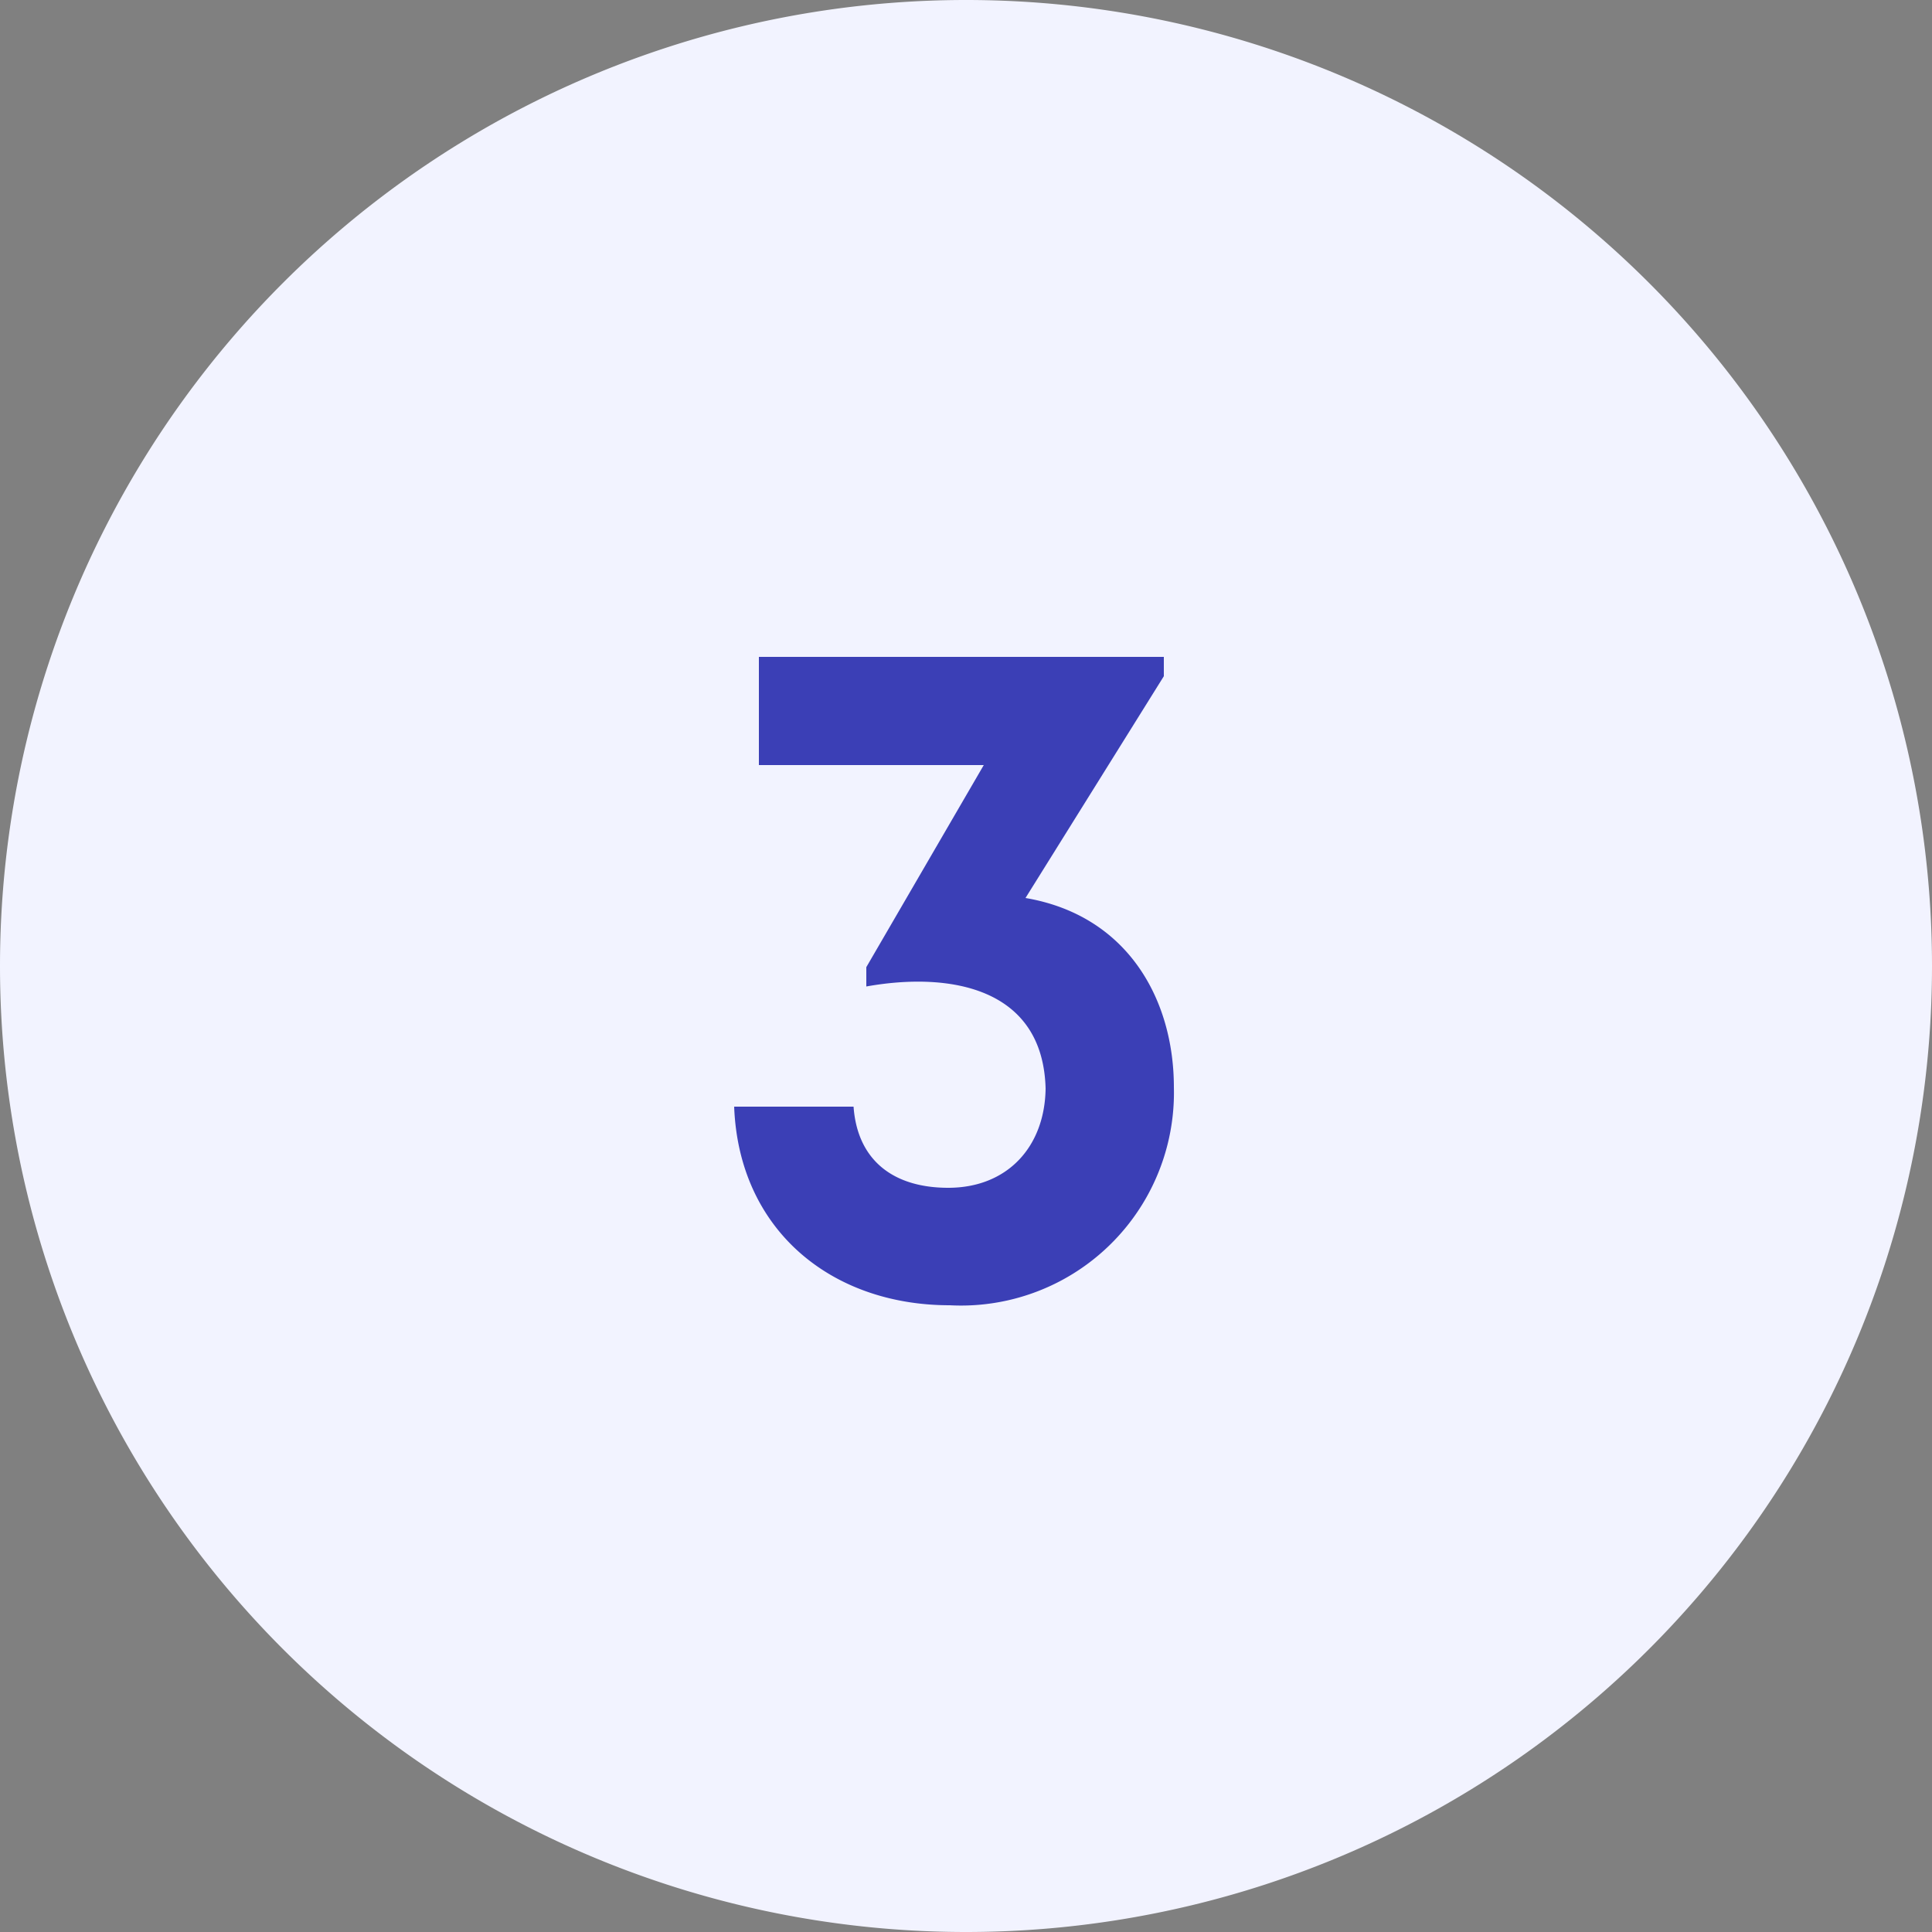
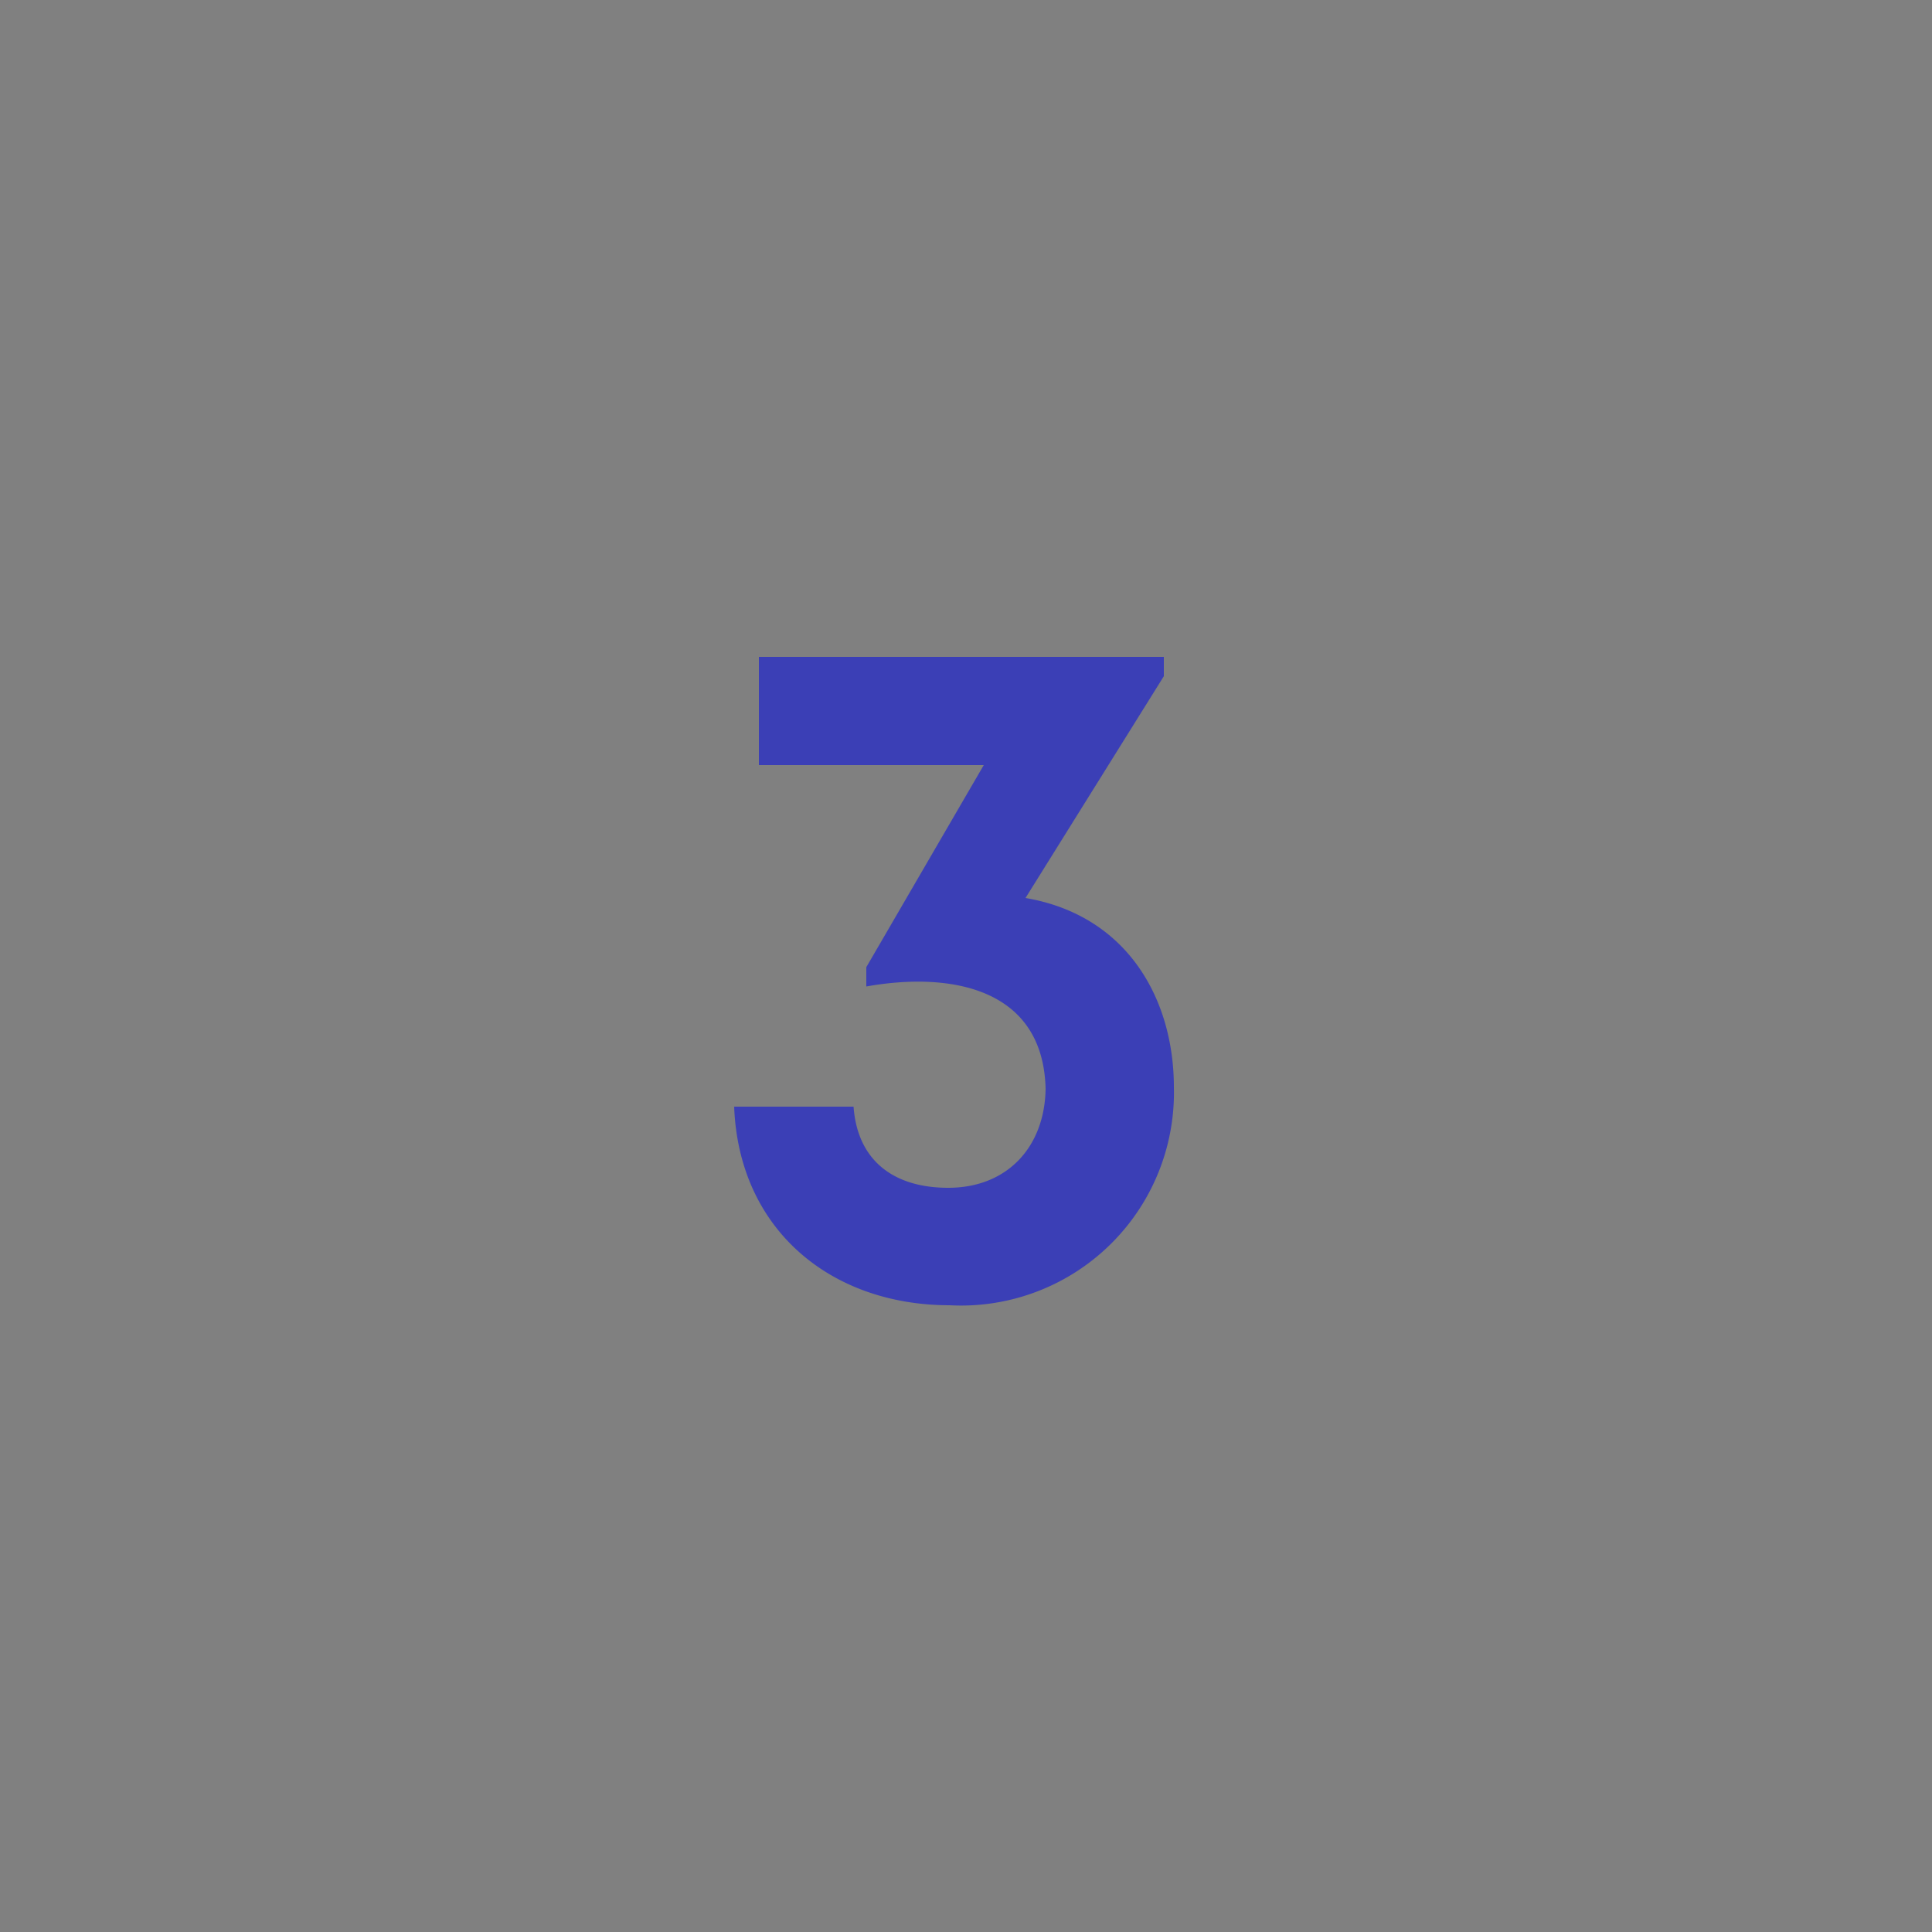
<svg xmlns="http://www.w3.org/2000/svg" xmlns:xlink="http://www.w3.org/1999/xlink" width="50" height="50" viewBox="0 0 50 50">
  <rect x="0" y="0" width="50" height="50" fill="#808080" stroke="none" />
  <defs>
-     <path id="6ldha" d="M1095 1043a25 25 0 1 1 50 0 25 25 0 0 1-50 0z" />
    <path id="6ldhb" d="M1114 1046.64h3.09c.1 1.39 1.03 2.1 2.45 2.1 1.53 0 2.5-1.06 2.52-2.57-.07-2.64-2.52-3.02-4.64-2.64v-.5l3.04-5.23h-5.82v-2.8h10.48v.5l-3.58 5.74c2.64.45 3.84 2.62 3.84 4.9a5.51 5.51 0 0 1-5.8 5.64c-3.08 0-5.46-1.96-5.58-5.14z" />
  </defs>
  <g>
    <g transform="translate(-1095 -1018)">
      <g>
        <use fill="#f2f3ff" xlink:href="#6ldha" />
      </g>
      <g>
        <use fill="#3b3fb6" xlink:href="#6ldhb" />
      </g>
    </g>
  </g>
</svg>